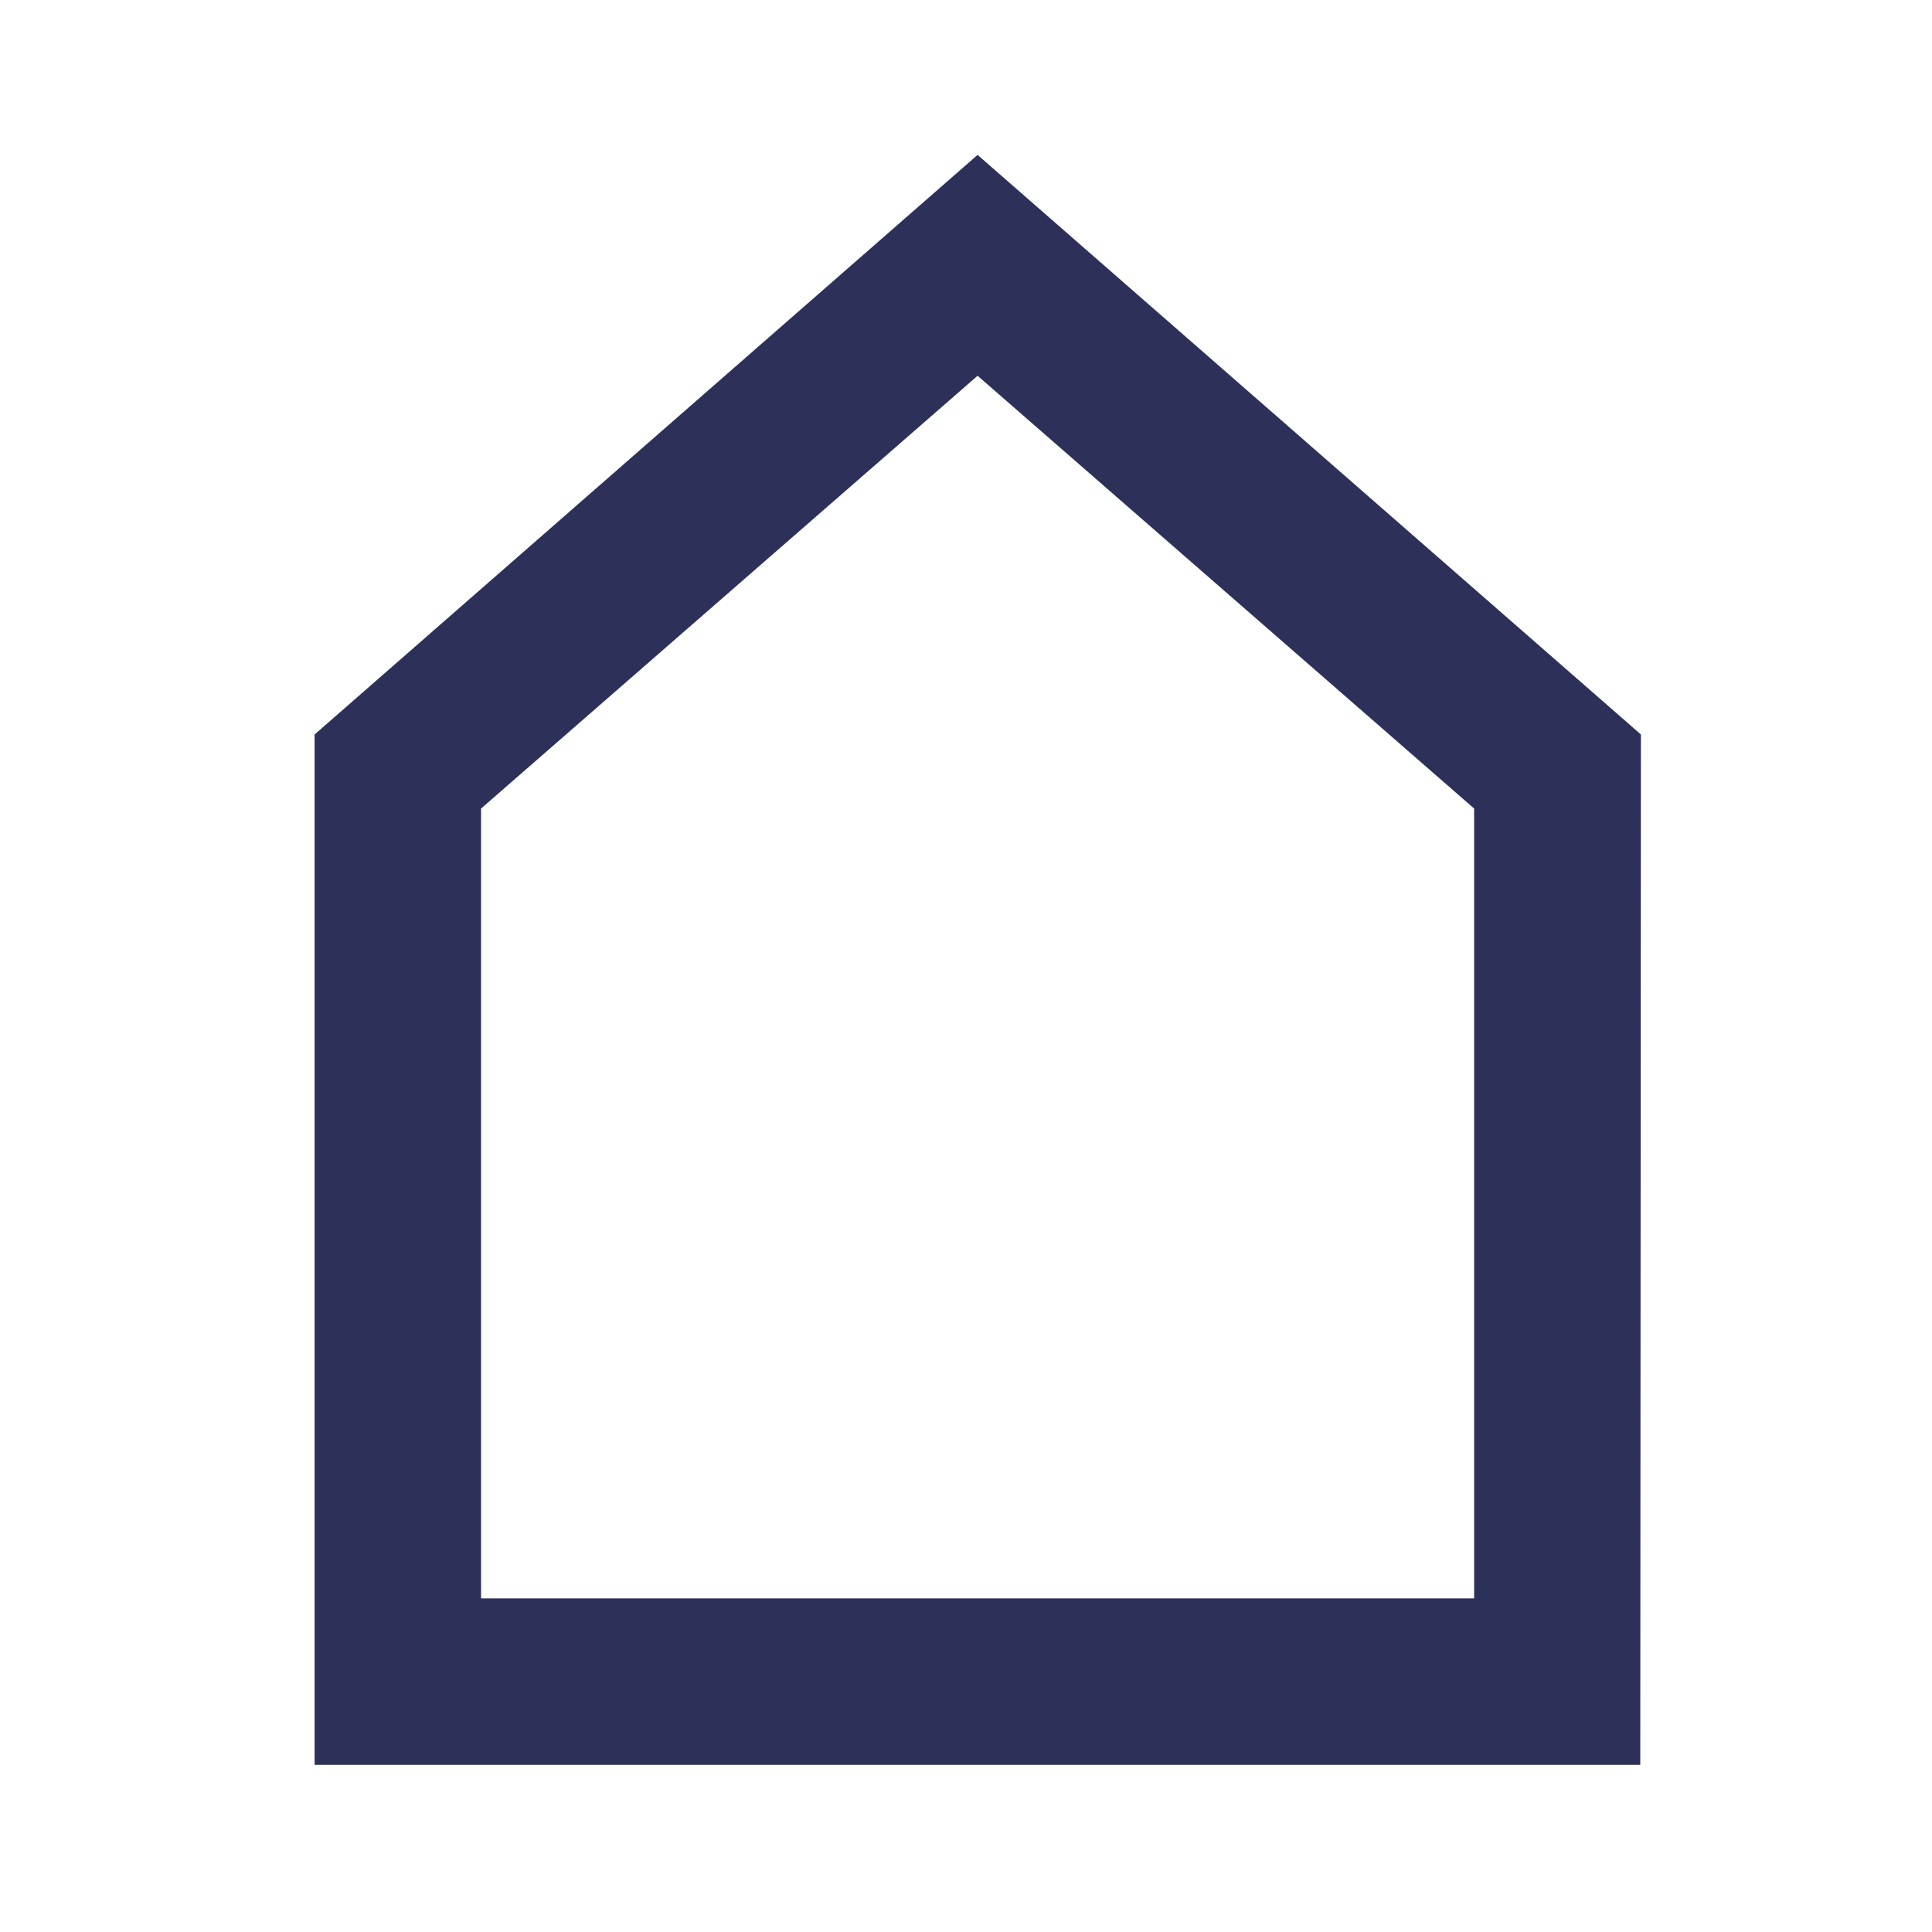
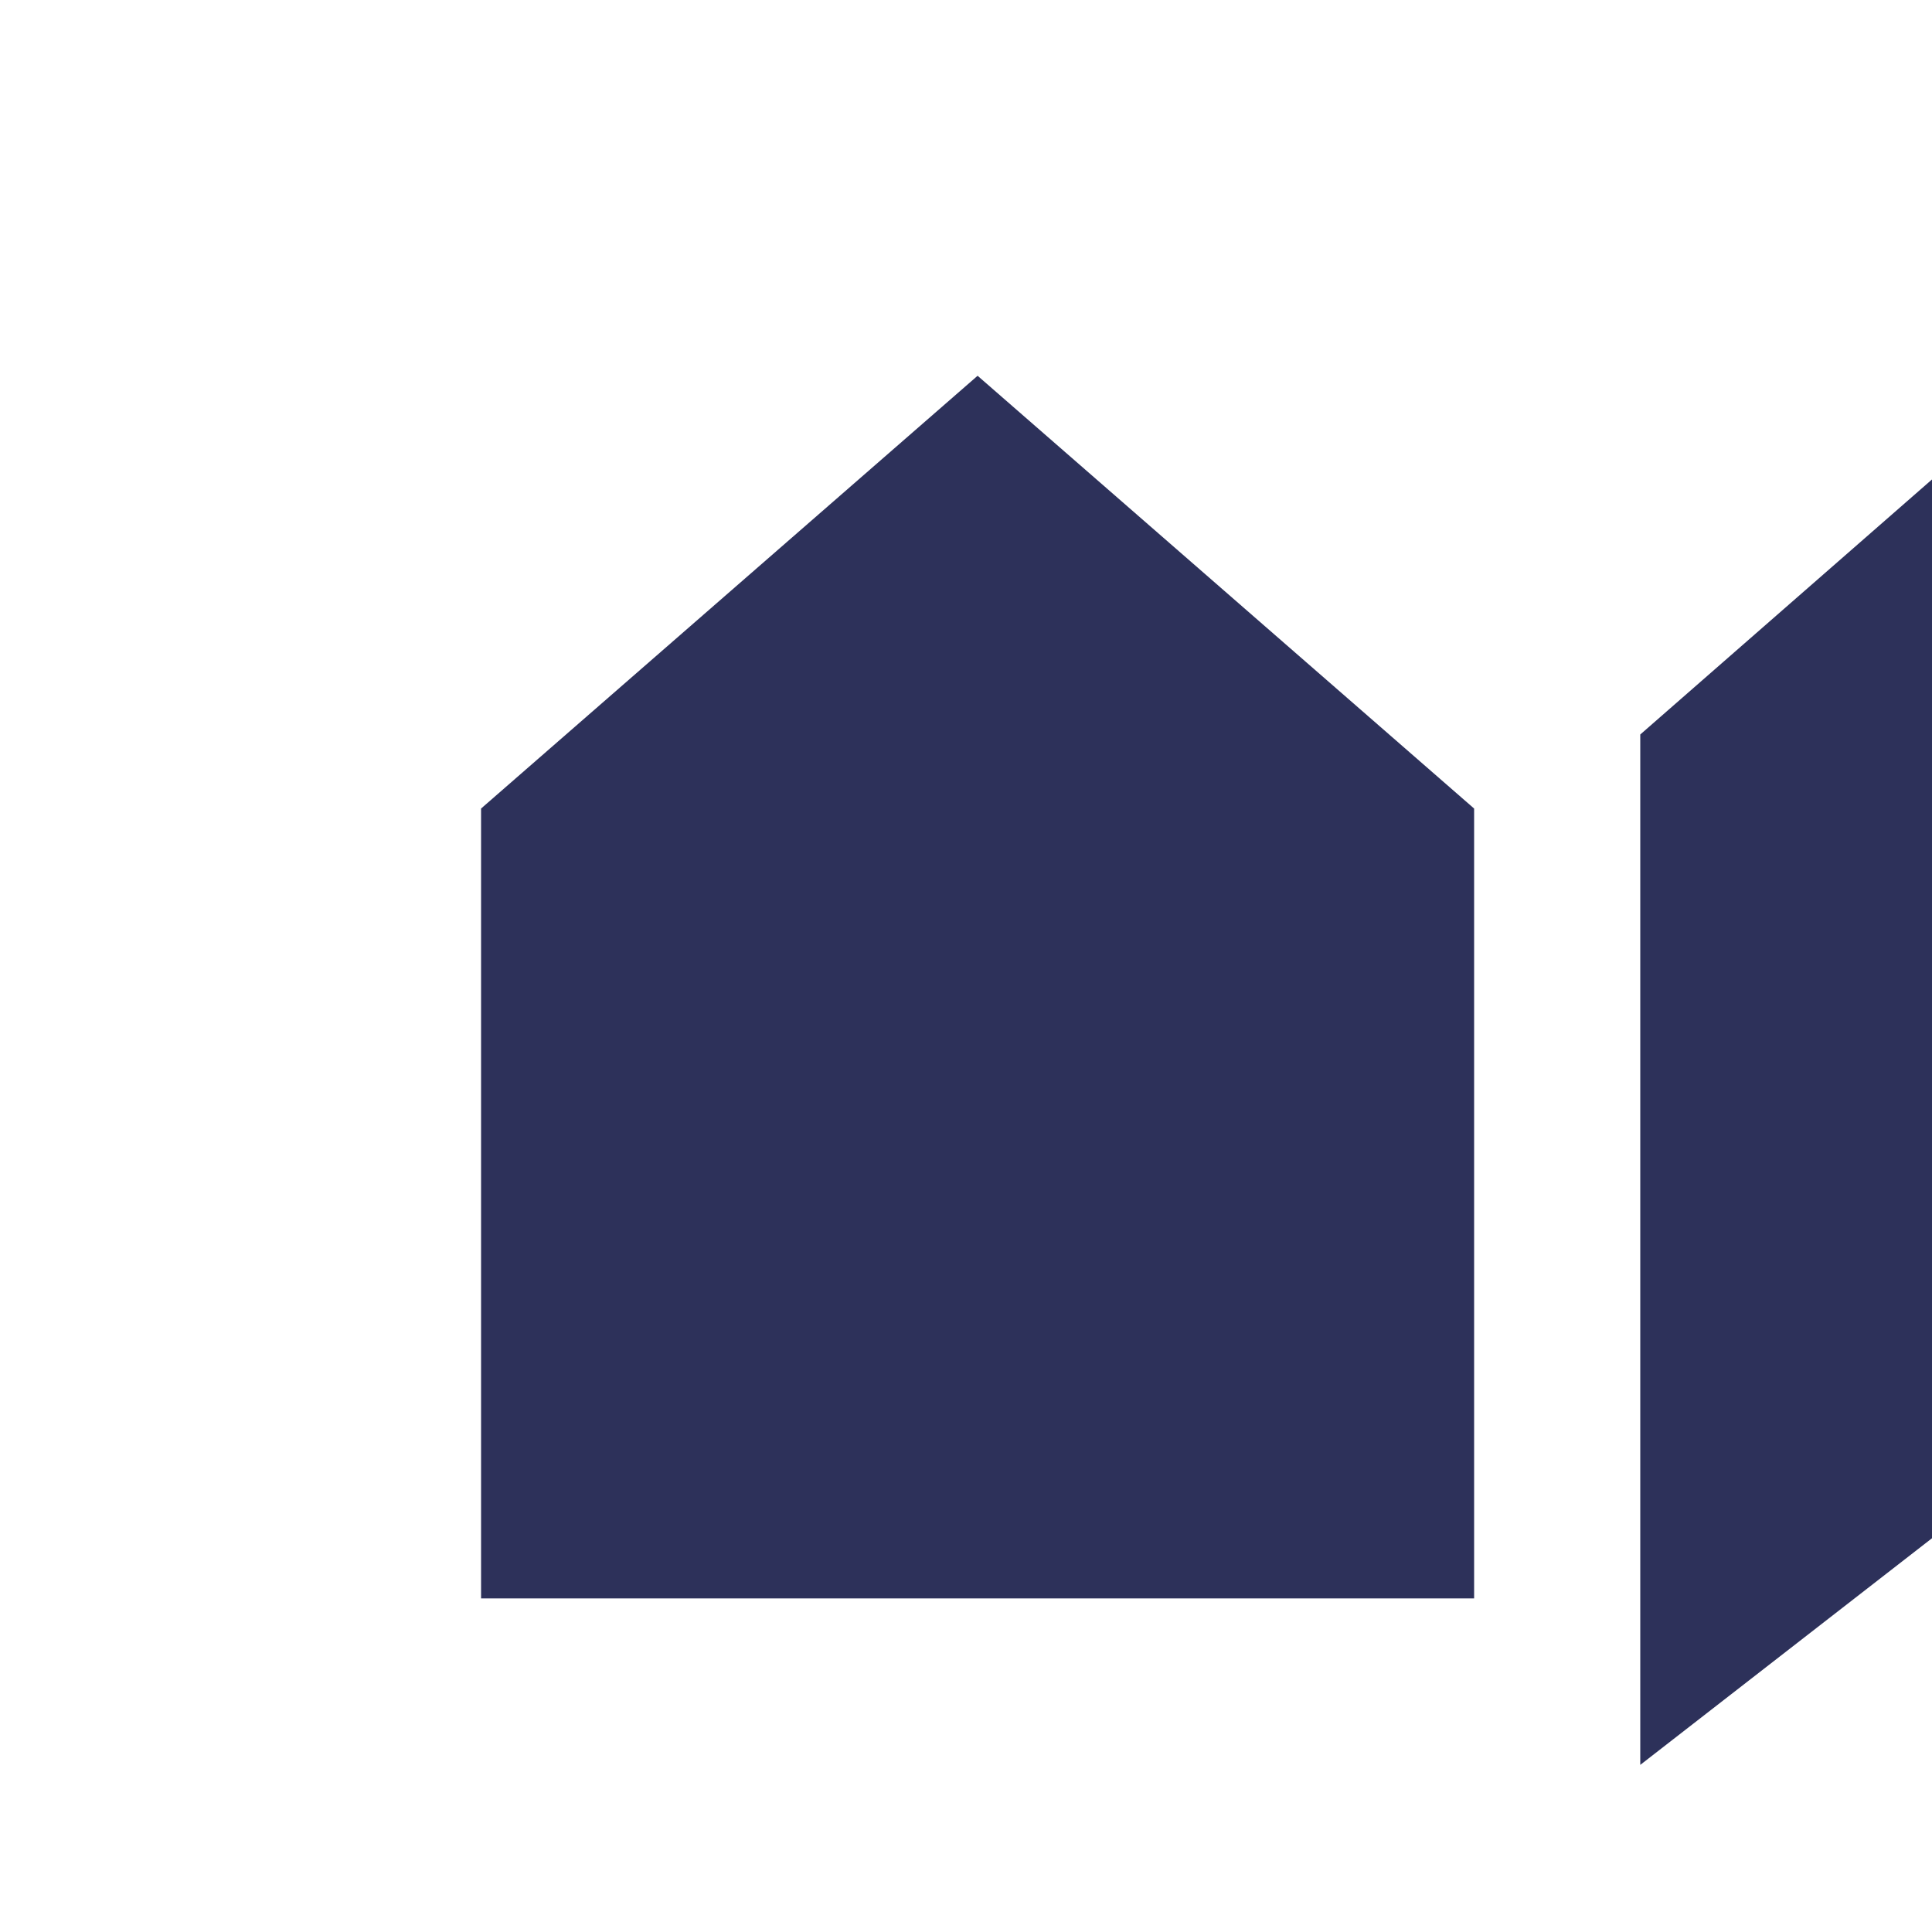
<svg xmlns="http://www.w3.org/2000/svg" id="Layer_1" data-name="Layer 1" viewBox="0 0 60 60">
  <title>icon</title>
-   <path d="M14.94,49.64H45.78V25.11L30.36,11.67,14.94,25.11Zm36,5.17H9.77v-32l20.59-18,20.6,18Z" style="fill:#2d315a" />
+   <path d="M14.94,49.64H45.78V25.11L30.36,11.67,14.94,25.11Zm36,5.17v-32l20.59-18,20.6,18Z" style="fill:#2d315a" />
</svg>